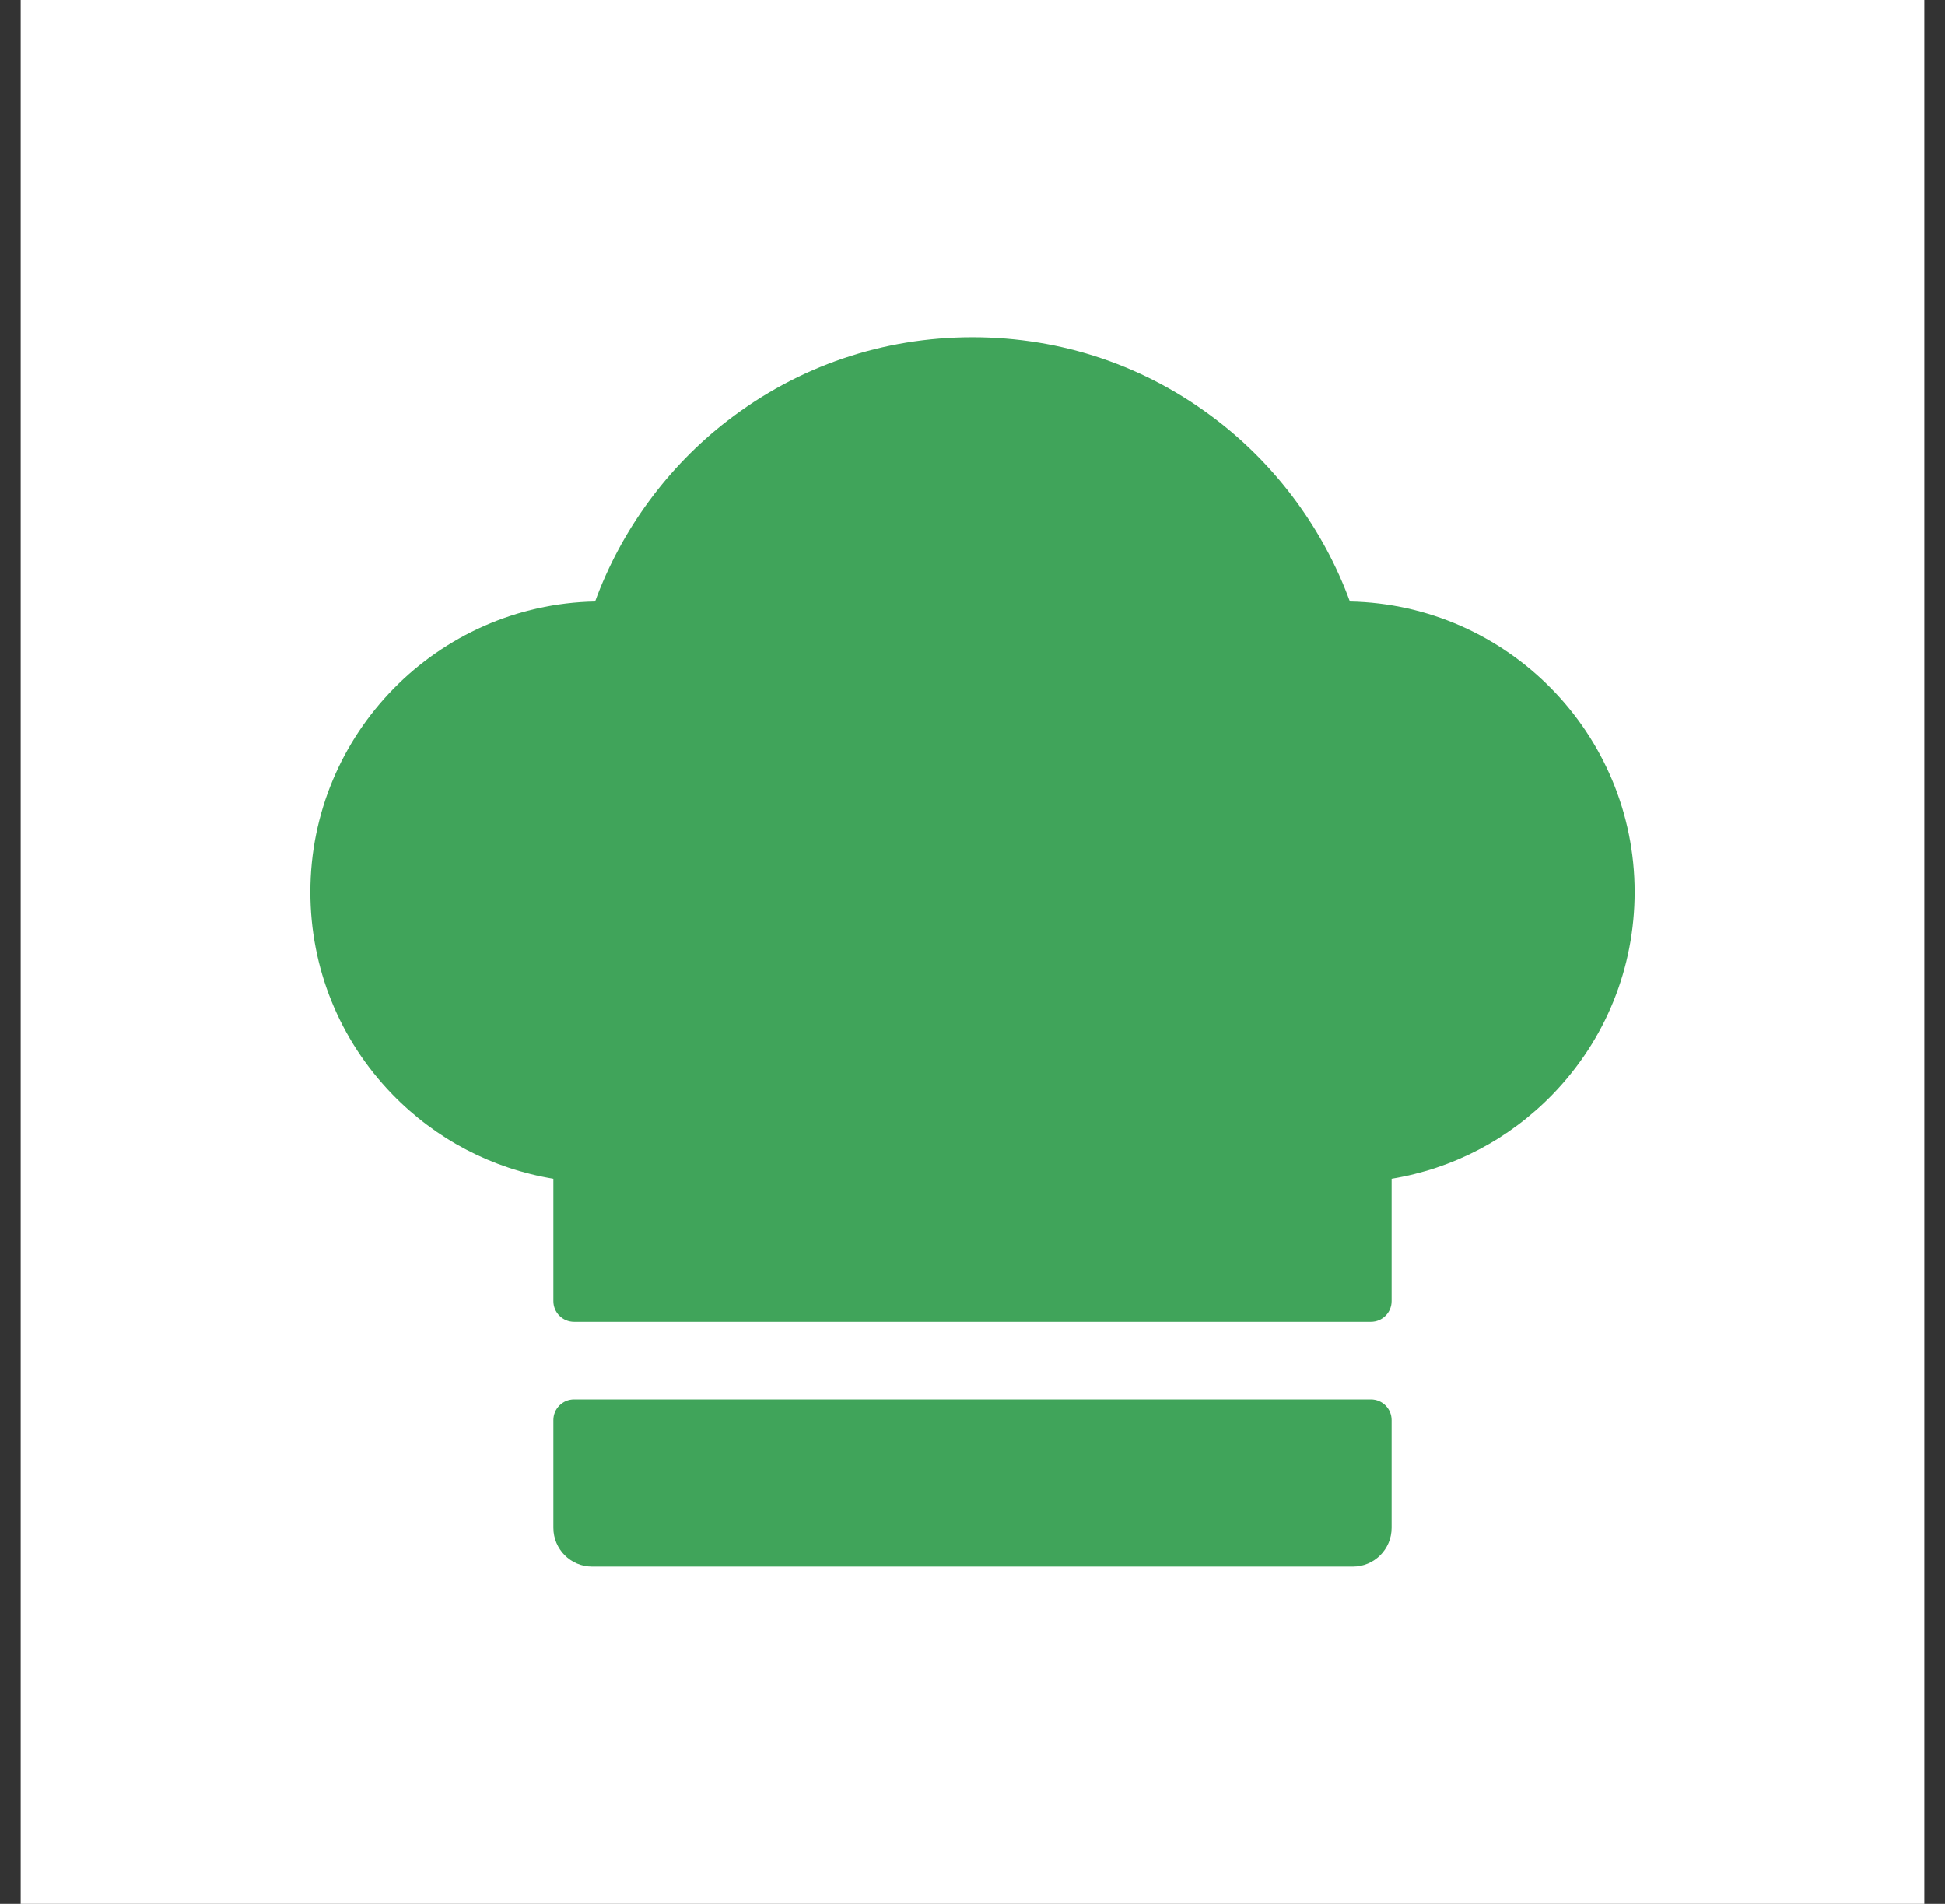
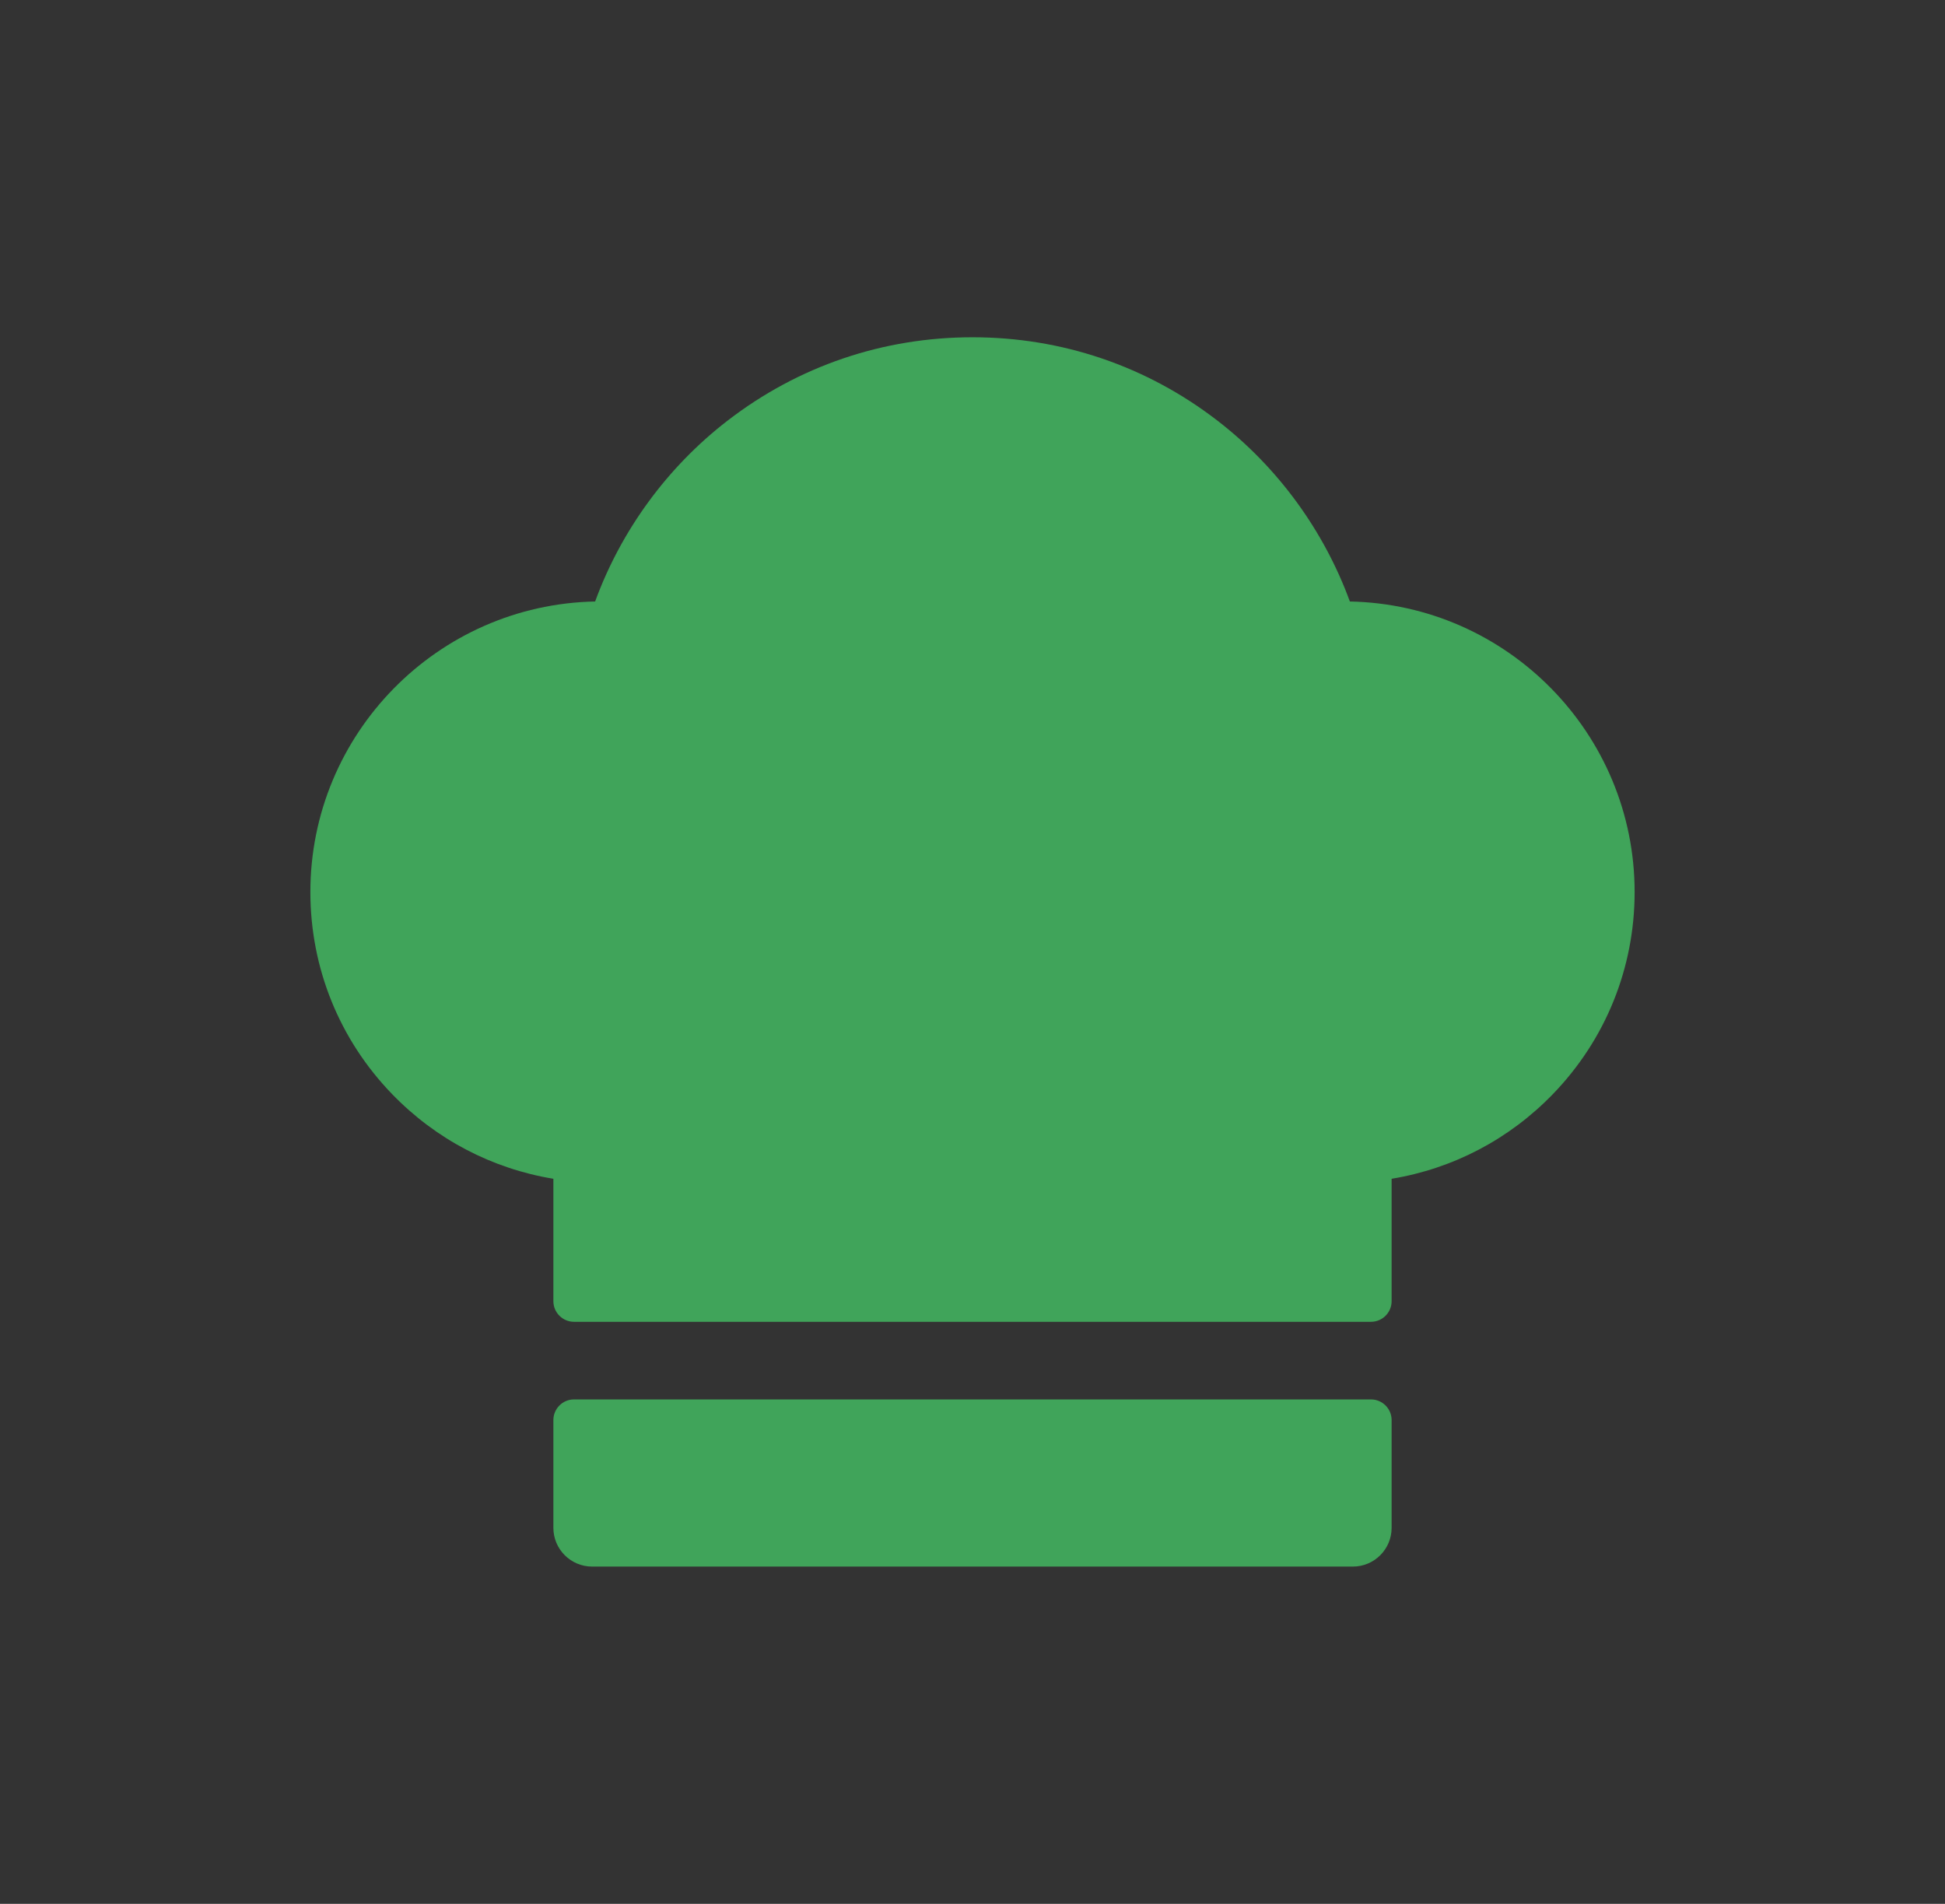
<svg xmlns="http://www.w3.org/2000/svg" width="47" height="46" viewBox="0 0 47 46" fill="none">
  <rect x="0" y="0" width="47" height="46" fill="#333333" stroke="none" />
-   <rect x="0.5" width="46" height="46" fill="white" />
  <g clip-path="url(#clip0)">
    <path d="M32.619 14.533C31.991 12.816 30.873 11.283 29.416 10.161C27.708 8.845 25.662 8.149 23.5 8.149C21.338 8.149 19.292 8.845 17.584 10.161C16.127 11.283 15.008 12.816 14.381 14.533C10.574 14.608 7.5 17.728 7.5 21.553C7.5 23.386 8.202 25.121 9.477 26.437C10.535 27.53 11.894 28.238 13.372 28.481V31.437C13.372 31.714 13.596 31.937 13.872 31.937H33.128C33.404 31.937 33.628 31.714 33.628 31.437V28.481C35.106 28.238 36.465 27.53 37.523 26.437C38.798 25.121 39.5 23.386 39.5 21.553C39.5 17.728 36.426 14.608 32.619 14.533Z" fill="#40A45A" />
    <path d="M13.372 36.914C13.372 37.431 13.792 37.851 14.309 37.851H32.691C33.209 37.851 33.628 37.431 33.628 36.914V34.312C33.628 34.036 33.404 33.812 33.128 33.812H13.872C13.596 33.812 13.372 34.036 13.372 34.312V36.914Z" fill="#40A45A" />
  </g>
  <defs>
    <clipPath id="clip0">
      <rect width="32" height="32" fill="white" transform="translate(7.5 7)" />
    </clipPath>
  </defs>
</svg>